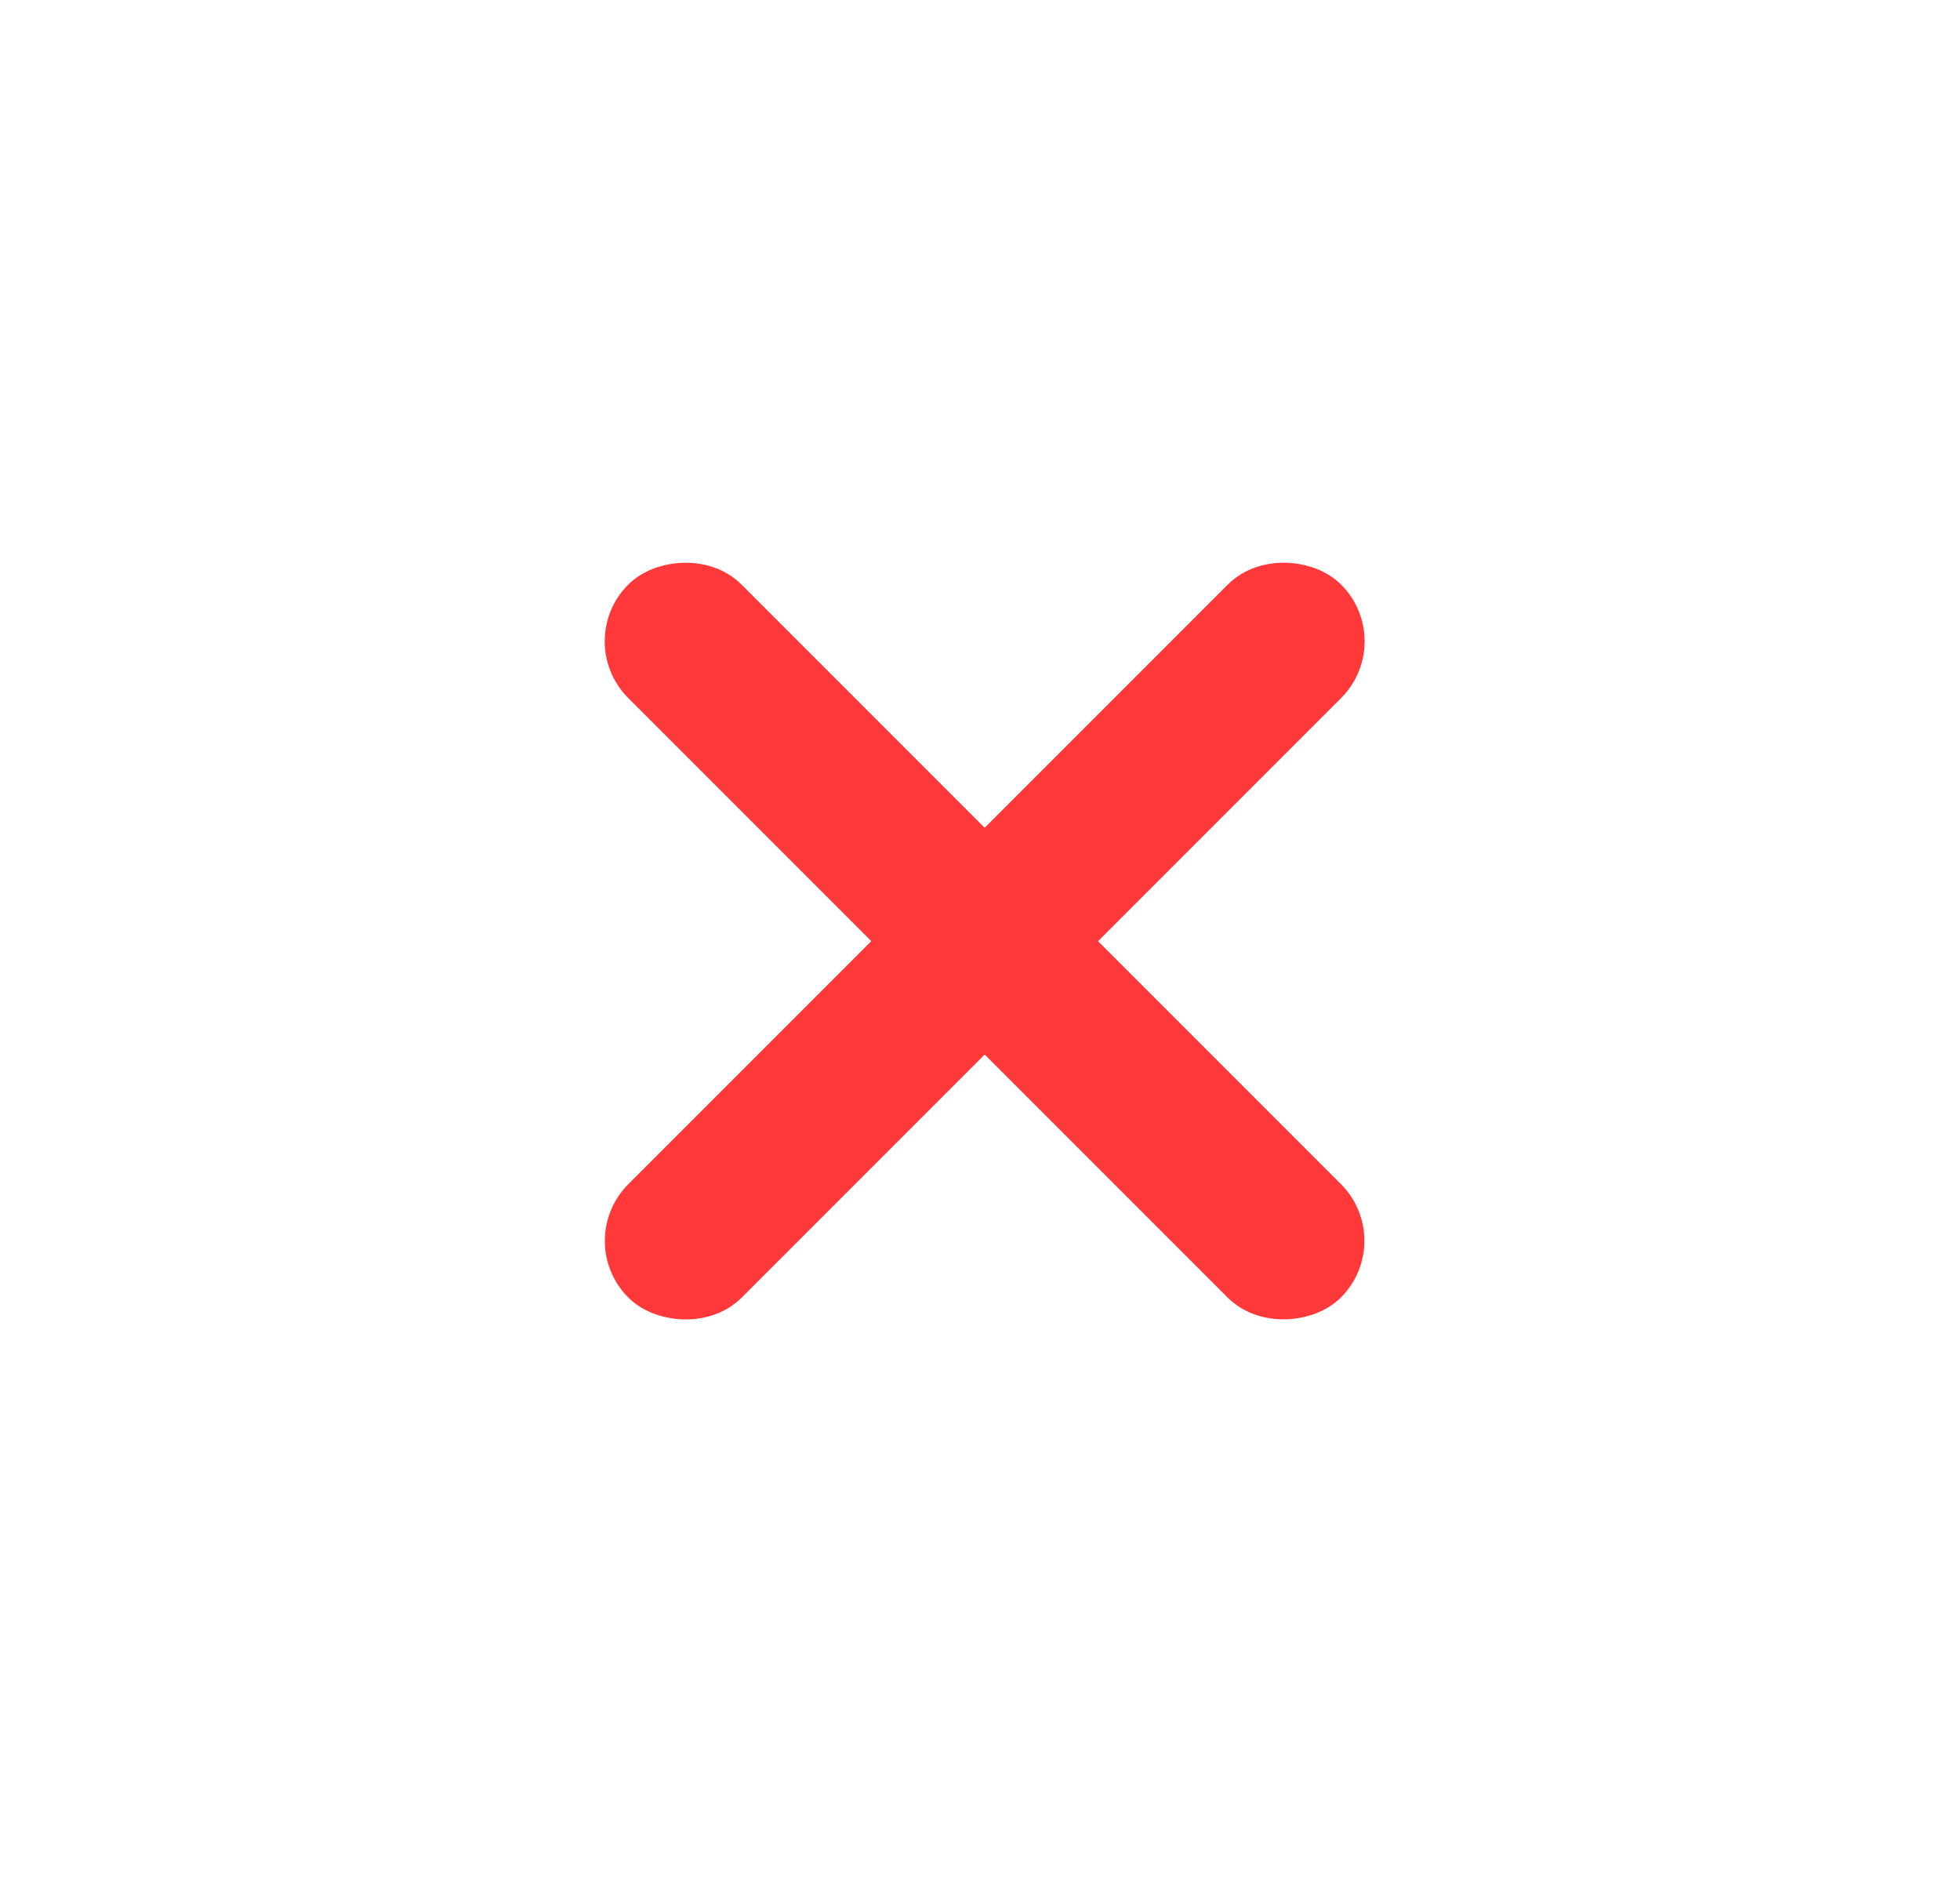
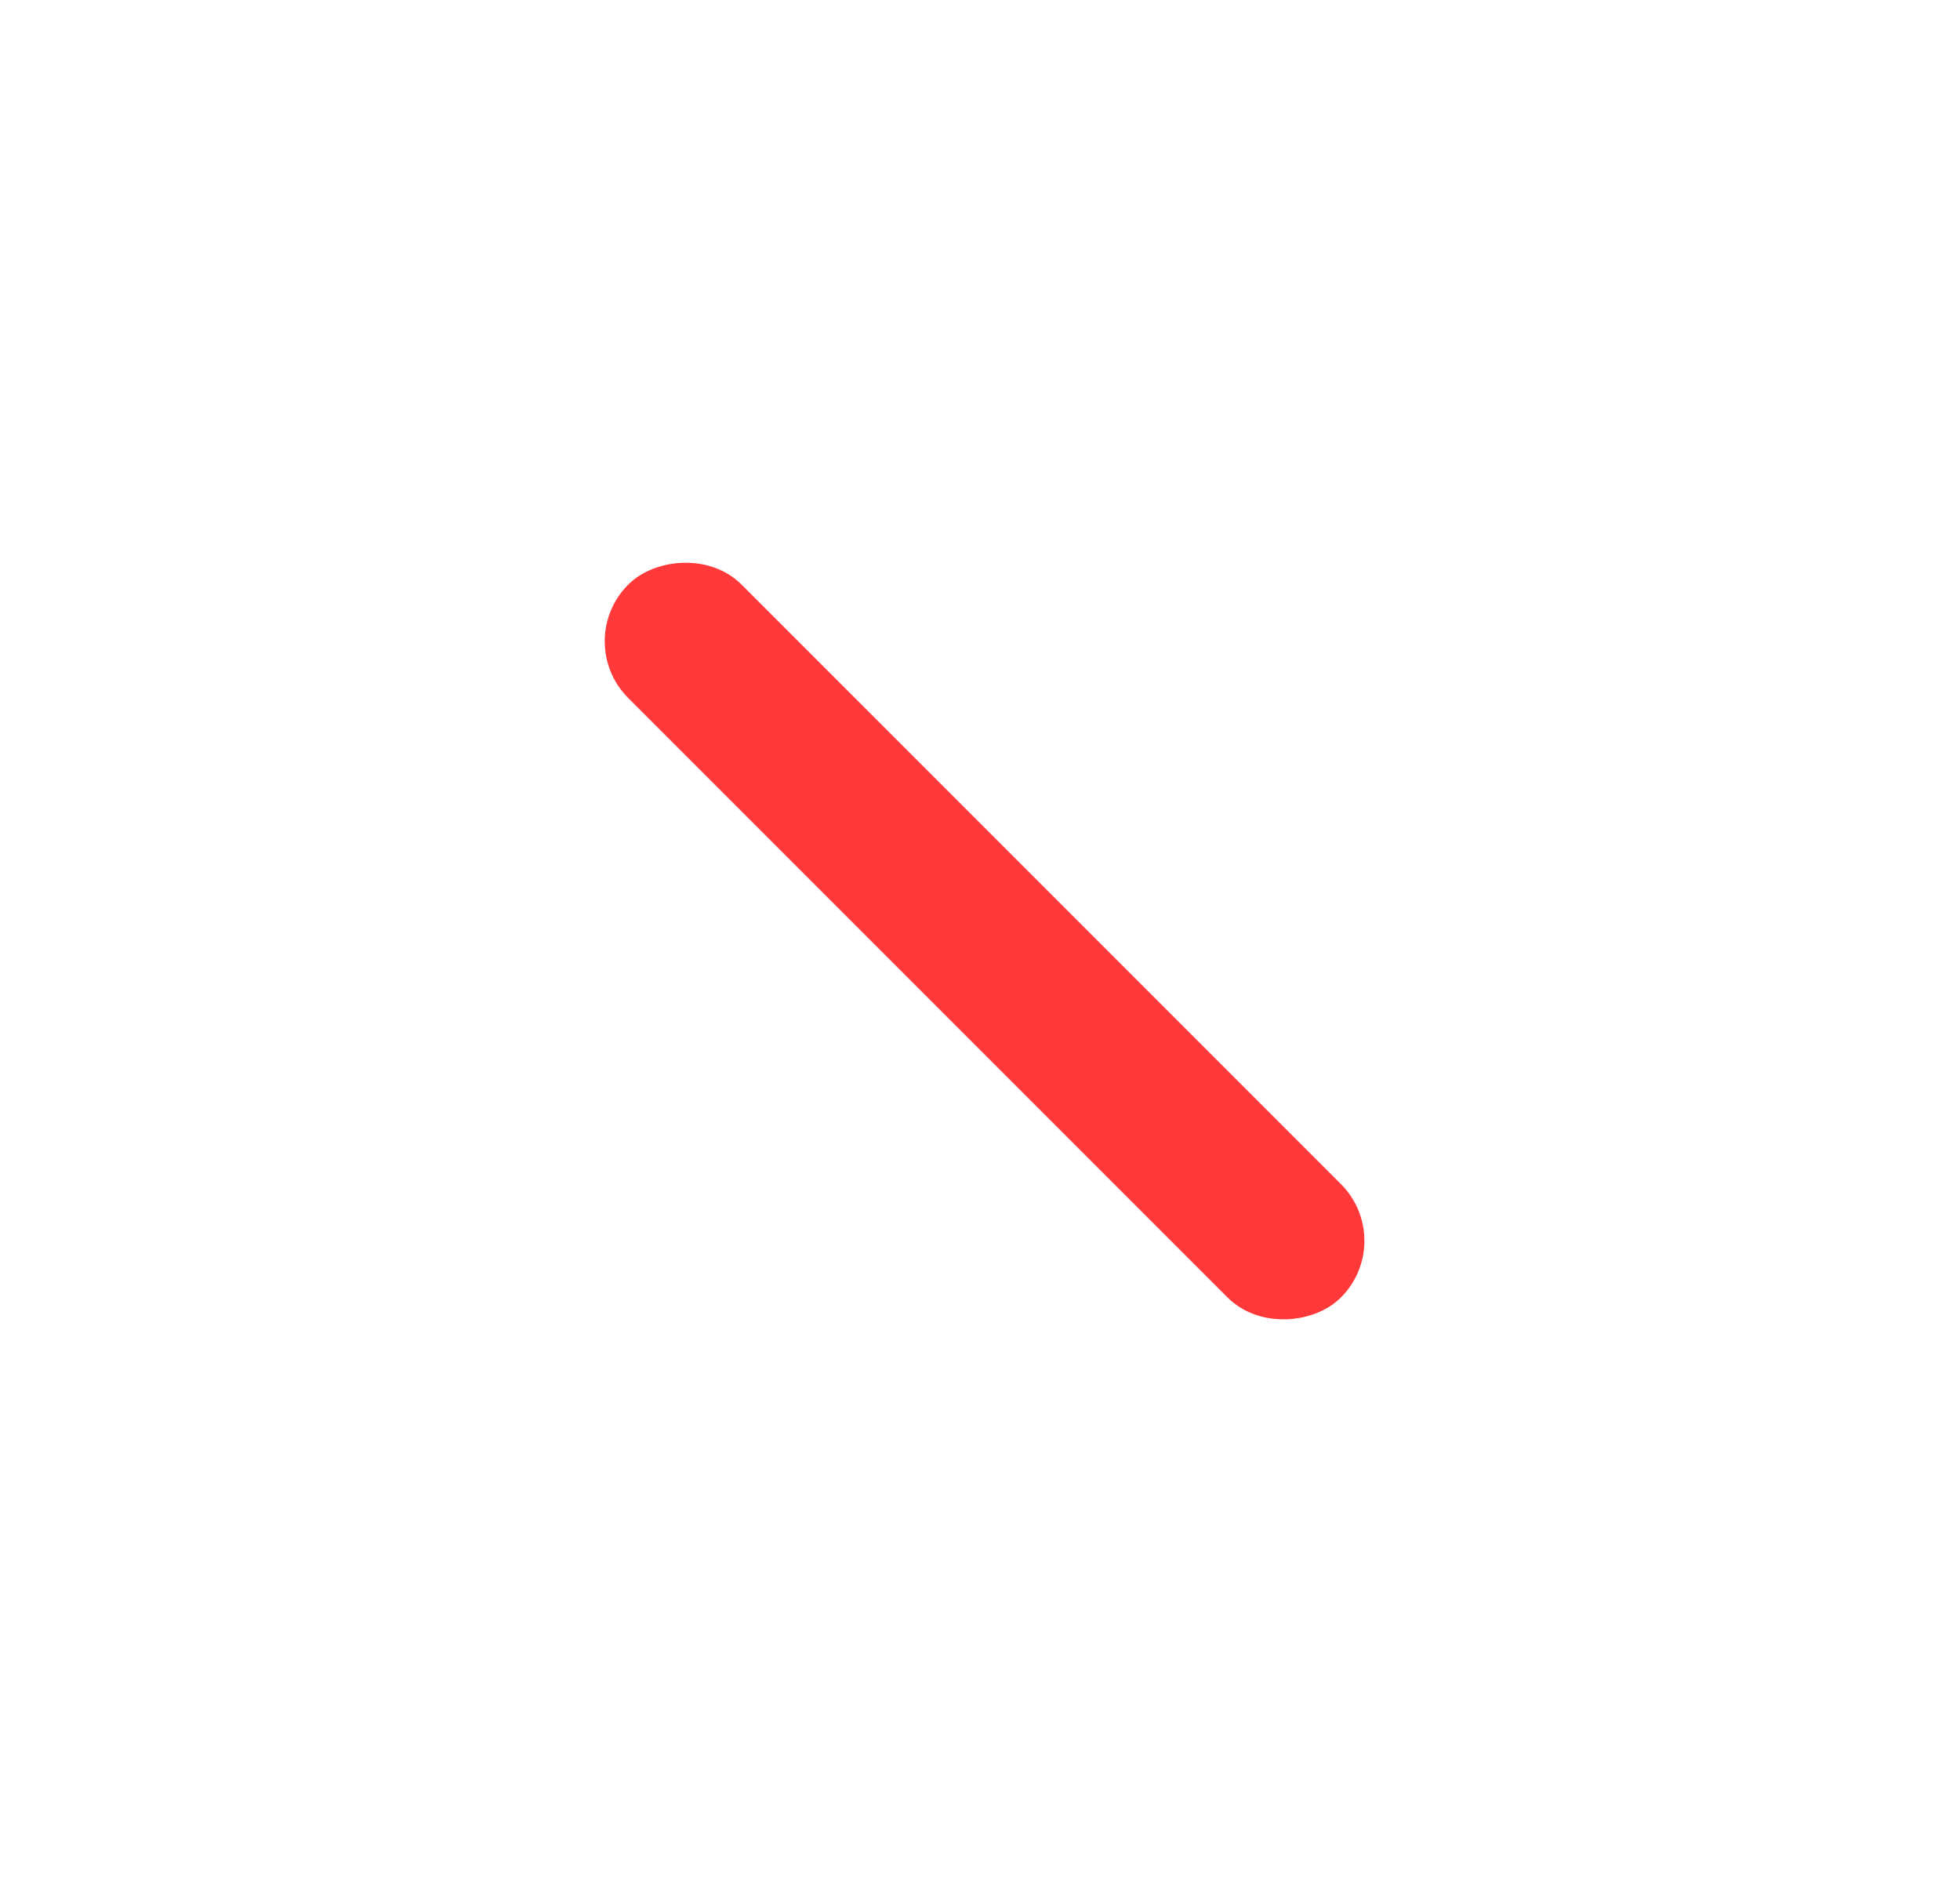
<svg xmlns="http://www.w3.org/2000/svg" width="25" height="24" viewBox="0 0 25 24" fill="none">
-   <rect x="7.645" y="15.824" width="12.358" height="1.545" rx="0.772" transform="rotate(-45 7.645 15.824)" fill="#FF393A" stroke="#FF393A" stroke-width="0.5" />
  <rect width="12.358" height="1.545" rx="0.772" transform="matrix(-0.707 -0.707 -0.707 0.707 17.473 15.823)" fill="#FF393A" stroke="#FF393A" stroke-width="0.5" />
</svg>